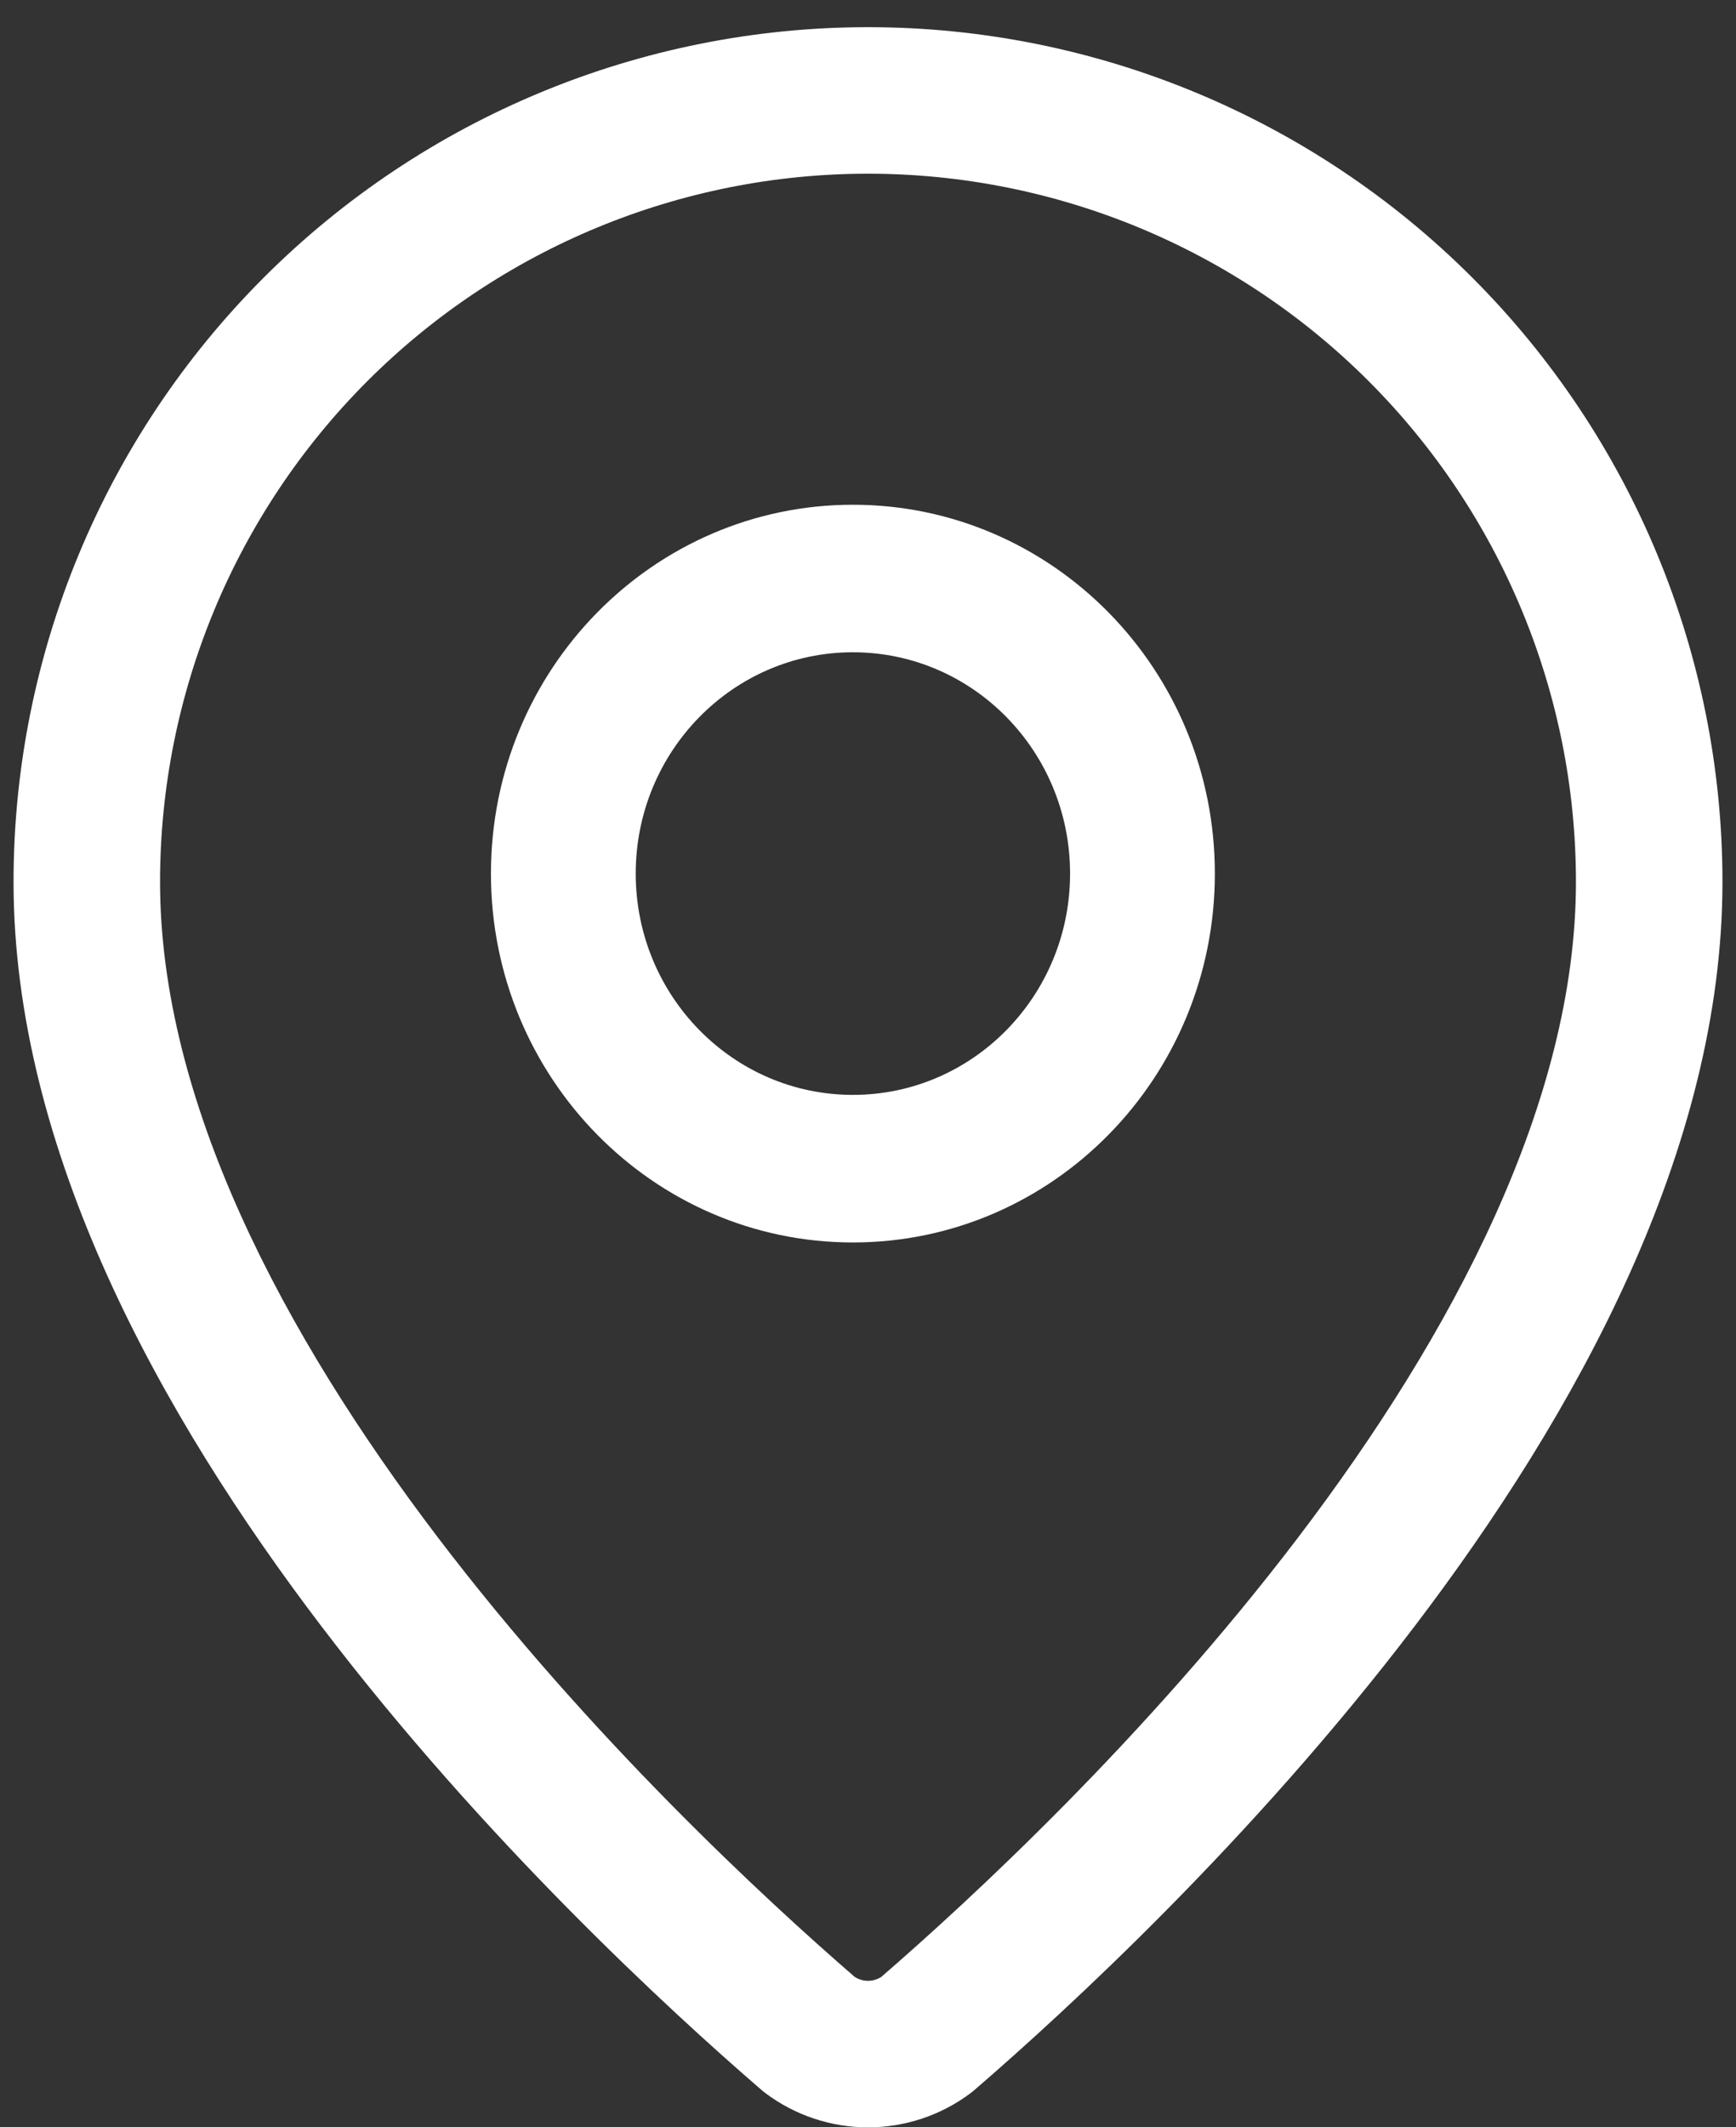
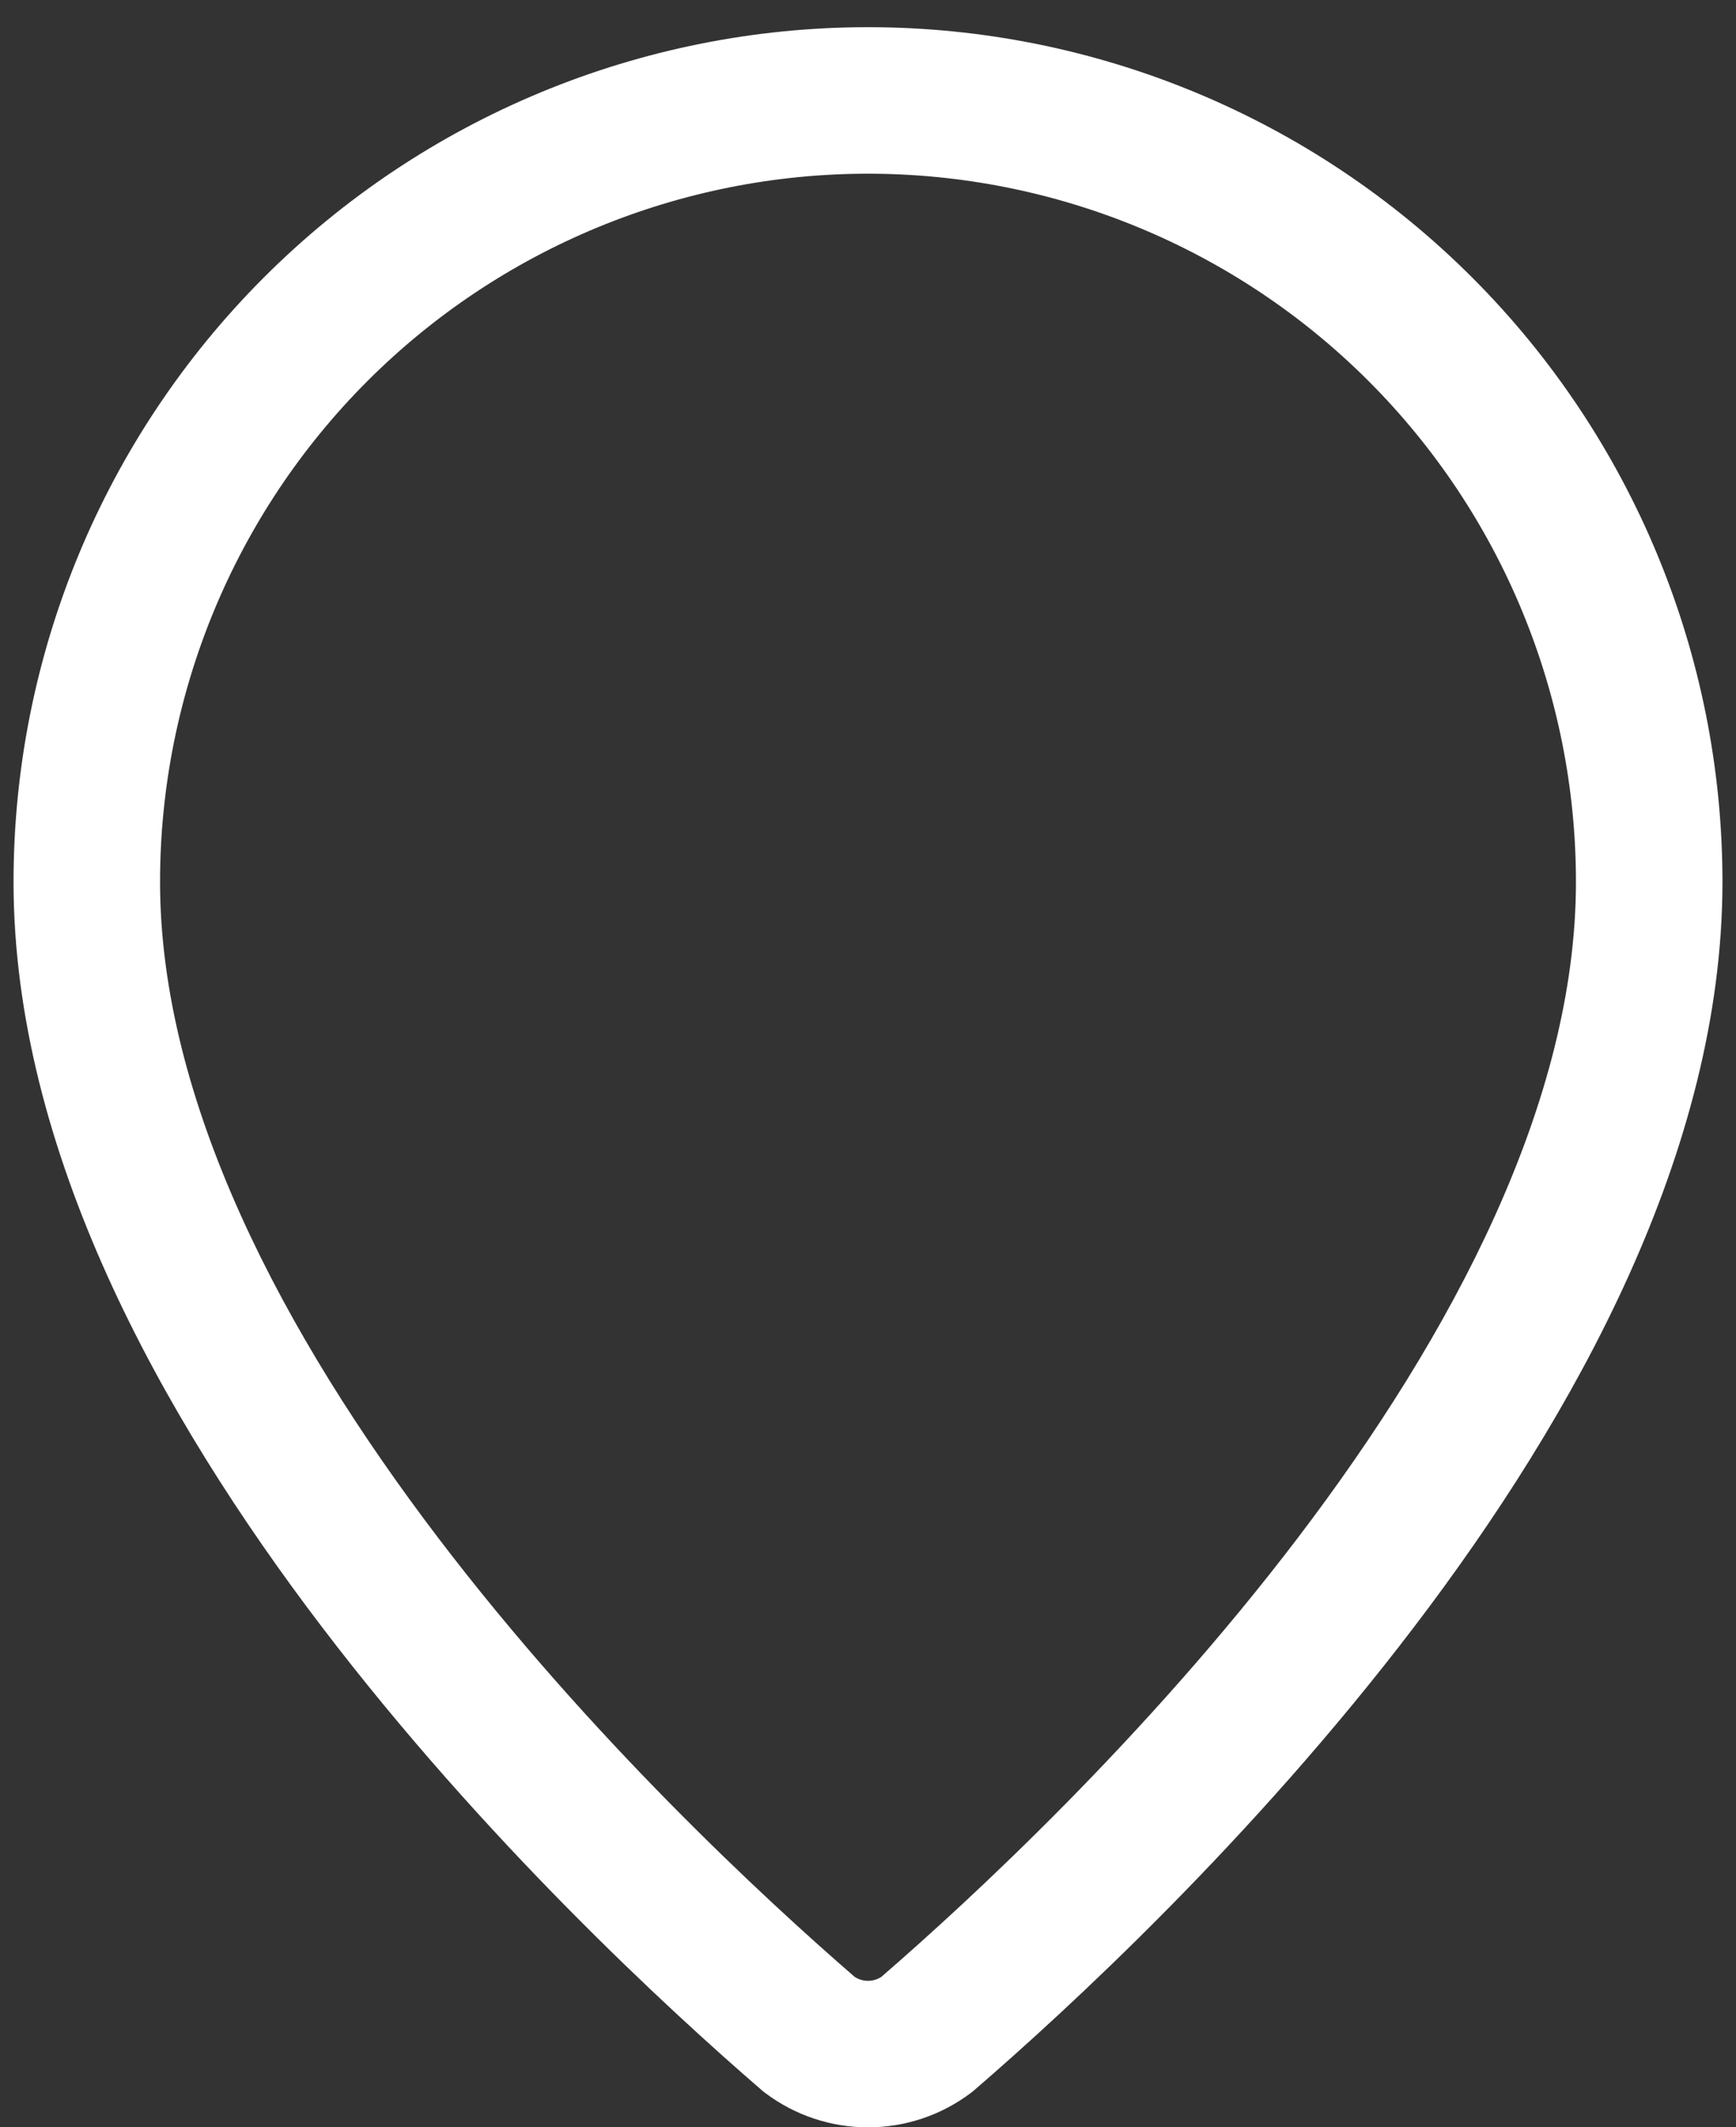
<svg xmlns="http://www.w3.org/2000/svg" width="40" height="49" viewBox="0 0 40 49" fill="none">
  <rect x="0" y="0" width="40" height="49" fill="#333333" stroke="none" />
  <g id="Group 8">
    <path id="Vector (Stroke)" fill-rule="evenodd" clip-rule="evenodd" d="M20 4.001C15.674 4.001 11.524 5.719 8.465 8.778C5.406 11.838 3.688 15.987 3.688 20.313C3.688 25.361 6.52 30.722 10.097 35.423C13.603 40.029 17.626 43.745 19.693 45.534C19.784 45.593 19.891 45.625 20 45.625C20.109 45.625 20.216 45.593 20.307 45.534C22.374 43.745 26.397 40.029 29.903 35.423C33.48 30.722 36.312 25.361 36.312 20.313C36.312 15.987 34.594 11.838 31.535 8.778C28.476 5.719 24.326 4.001 20 4.001ZM6.079 6.392C9.771 2.7 14.779 0.626 20 0.626C25.221 0.626 30.229 2.7 33.921 6.392C37.613 10.084 39.688 15.092 39.688 20.313C39.688 26.499 36.288 32.606 32.588 37.467C28.849 42.379 24.59 46.295 22.455 48.138C22.426 48.163 22.397 48.187 22.366 48.21C21.684 48.723 20.854 49 20 49C19.146 49 18.316 48.723 17.634 48.21C17.603 48.187 17.574 48.163 17.545 48.138C15.41 46.295 11.151 42.379 7.412 37.467C3.712 32.606 0.312 26.499 0.312 20.313C0.312 15.092 2.387 10.084 6.079 6.392Z" fill="white" />
-     <path id="Vector (Stroke)_2" fill-rule="evenodd" clip-rule="evenodd" d="M19.652 15.024C16.889 15.024 14.648 17.306 14.648 20.122C14.648 22.937 16.889 25.219 19.652 25.219C22.416 25.219 24.656 22.937 24.656 20.122C24.656 17.306 22.416 15.024 19.652 15.024ZM11.312 20.122C11.312 15.429 15.046 11.626 19.652 11.626C24.258 11.626 27.992 15.429 27.992 20.122C27.992 24.814 24.258 28.618 19.652 28.618C15.046 28.618 11.312 24.814 11.312 20.122Z" fill="white" />
  </g>
</svg>